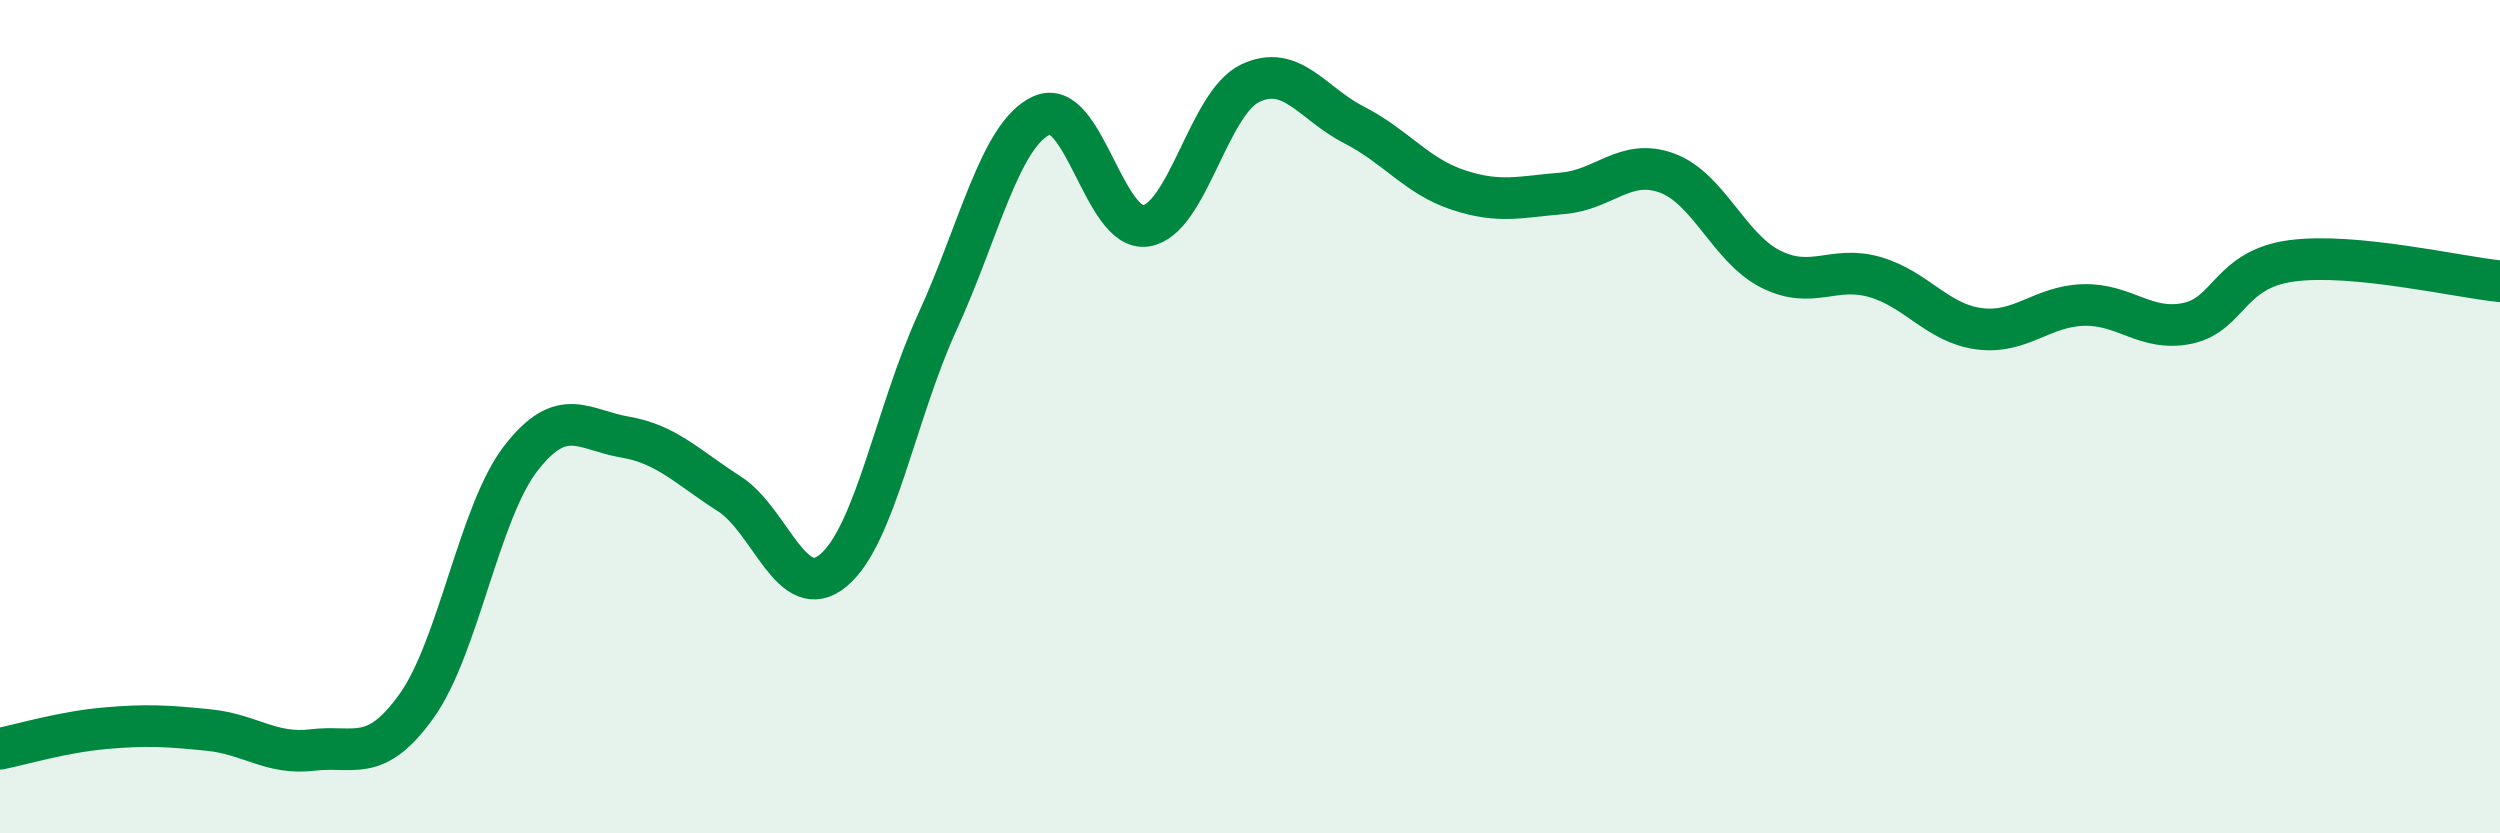
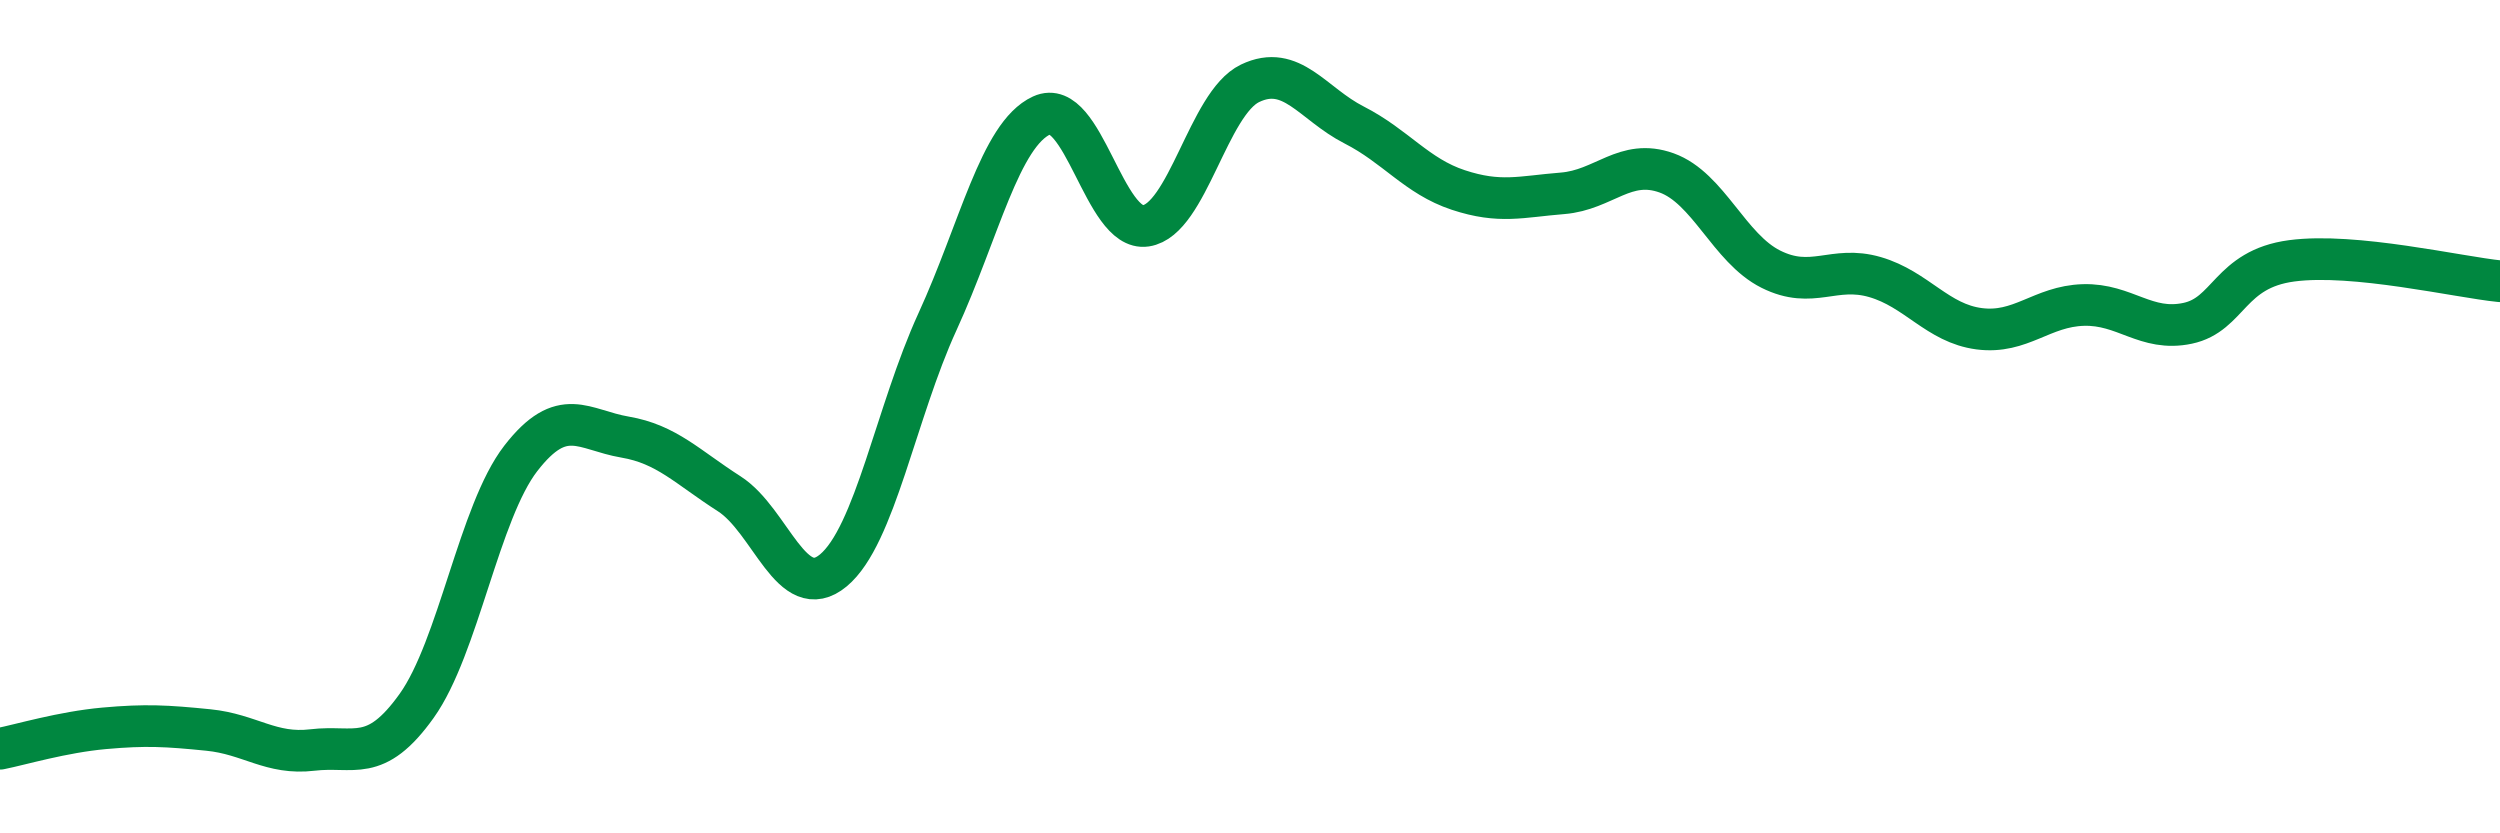
<svg xmlns="http://www.w3.org/2000/svg" width="60" height="20" viewBox="0 0 60 20">
-   <path d="M 0,17.97 C 0.5,17.87 1.5,17.57 2.5,17.48 C 3.5,17.39 4,17.42 5,17.52 C 6,17.62 6.5,18.12 7.5,18 C 8.5,17.88 9,18.34 10,16.94 C 11,15.54 11.5,12.29 12.5,11 C 13.5,9.71 14,10.32 15,10.49 C 16,10.66 16.5,11.21 17.5,11.85 C 18.5,12.49 19,14.52 20,13.69 C 21,12.86 21.5,9.9 22.5,7.72 C 23.5,5.54 24,3.23 25,2.77 C 26,2.31 26.5,5.57 27.5,5.42 C 28.5,5.27 29,2.48 30,2 C 31,1.52 31.5,2.49 32.5,3 C 33.5,3.51 34,4.23 35,4.56 C 36,4.89 36.5,4.72 37.5,4.64 C 38.5,4.56 39,3.79 40,4.15 C 41,4.51 41.5,5.96 42.5,6.46 C 43.5,6.96 44,6.36 45,6.65 C 46,6.94 46.5,7.76 47.5,7.89 C 48.5,8.02 49,7.35 50,7.32 C 51,7.29 51.5,7.97 52.5,7.76 C 53.5,7.55 53.5,6.46 55,6.26 C 56.5,6.06 59,6.65 60,6.75L60 20L0 20Z" fill="#008740" opacity="0.1" stroke-linecap="round" stroke-linejoin="round" />
  <path d="M 0,17.97 C 0.5,17.87 1.5,17.57 2.5,17.48 C 3.5,17.39 4,17.42 5,17.52 C 6,17.62 6.5,18.12 7.5,18 C 8.5,17.88 9,18.34 10,16.94 C 11,15.54 11.5,12.29 12.5,11 C 13.5,9.71 14,10.32 15,10.49 C 16,10.66 16.5,11.21 17.5,11.85 C 18.5,12.49 19,14.52 20,13.69 C 21,12.86 21.5,9.9 22.5,7.72 C 23.5,5.54 24,3.23 25,2.77 C 26,2.31 26.5,5.57 27.5,5.42 C 28.5,5.27 29,2.48 30,2 C 31,1.52 31.5,2.49 32.5,3 C 33.5,3.51 34,4.23 35,4.56 C 36,4.89 36.5,4.72 37.5,4.64 C 38.5,4.56 39,3.79 40,4.15 C 41,4.51 41.5,5.96 42.5,6.46 C 43.5,6.96 44,6.36 45,6.65 C 46,6.94 46.5,7.76 47.5,7.89 C 48.5,8.02 49,7.35 50,7.32 C 51,7.29 51.5,7.97 52.5,7.76 C 53.5,7.55 53.5,6.46 55,6.26 C 56.5,6.06 59,6.65 60,6.75" stroke="#008740" stroke-width="1" fill="none" stroke-linecap="round" stroke-linejoin="round" />
</svg>